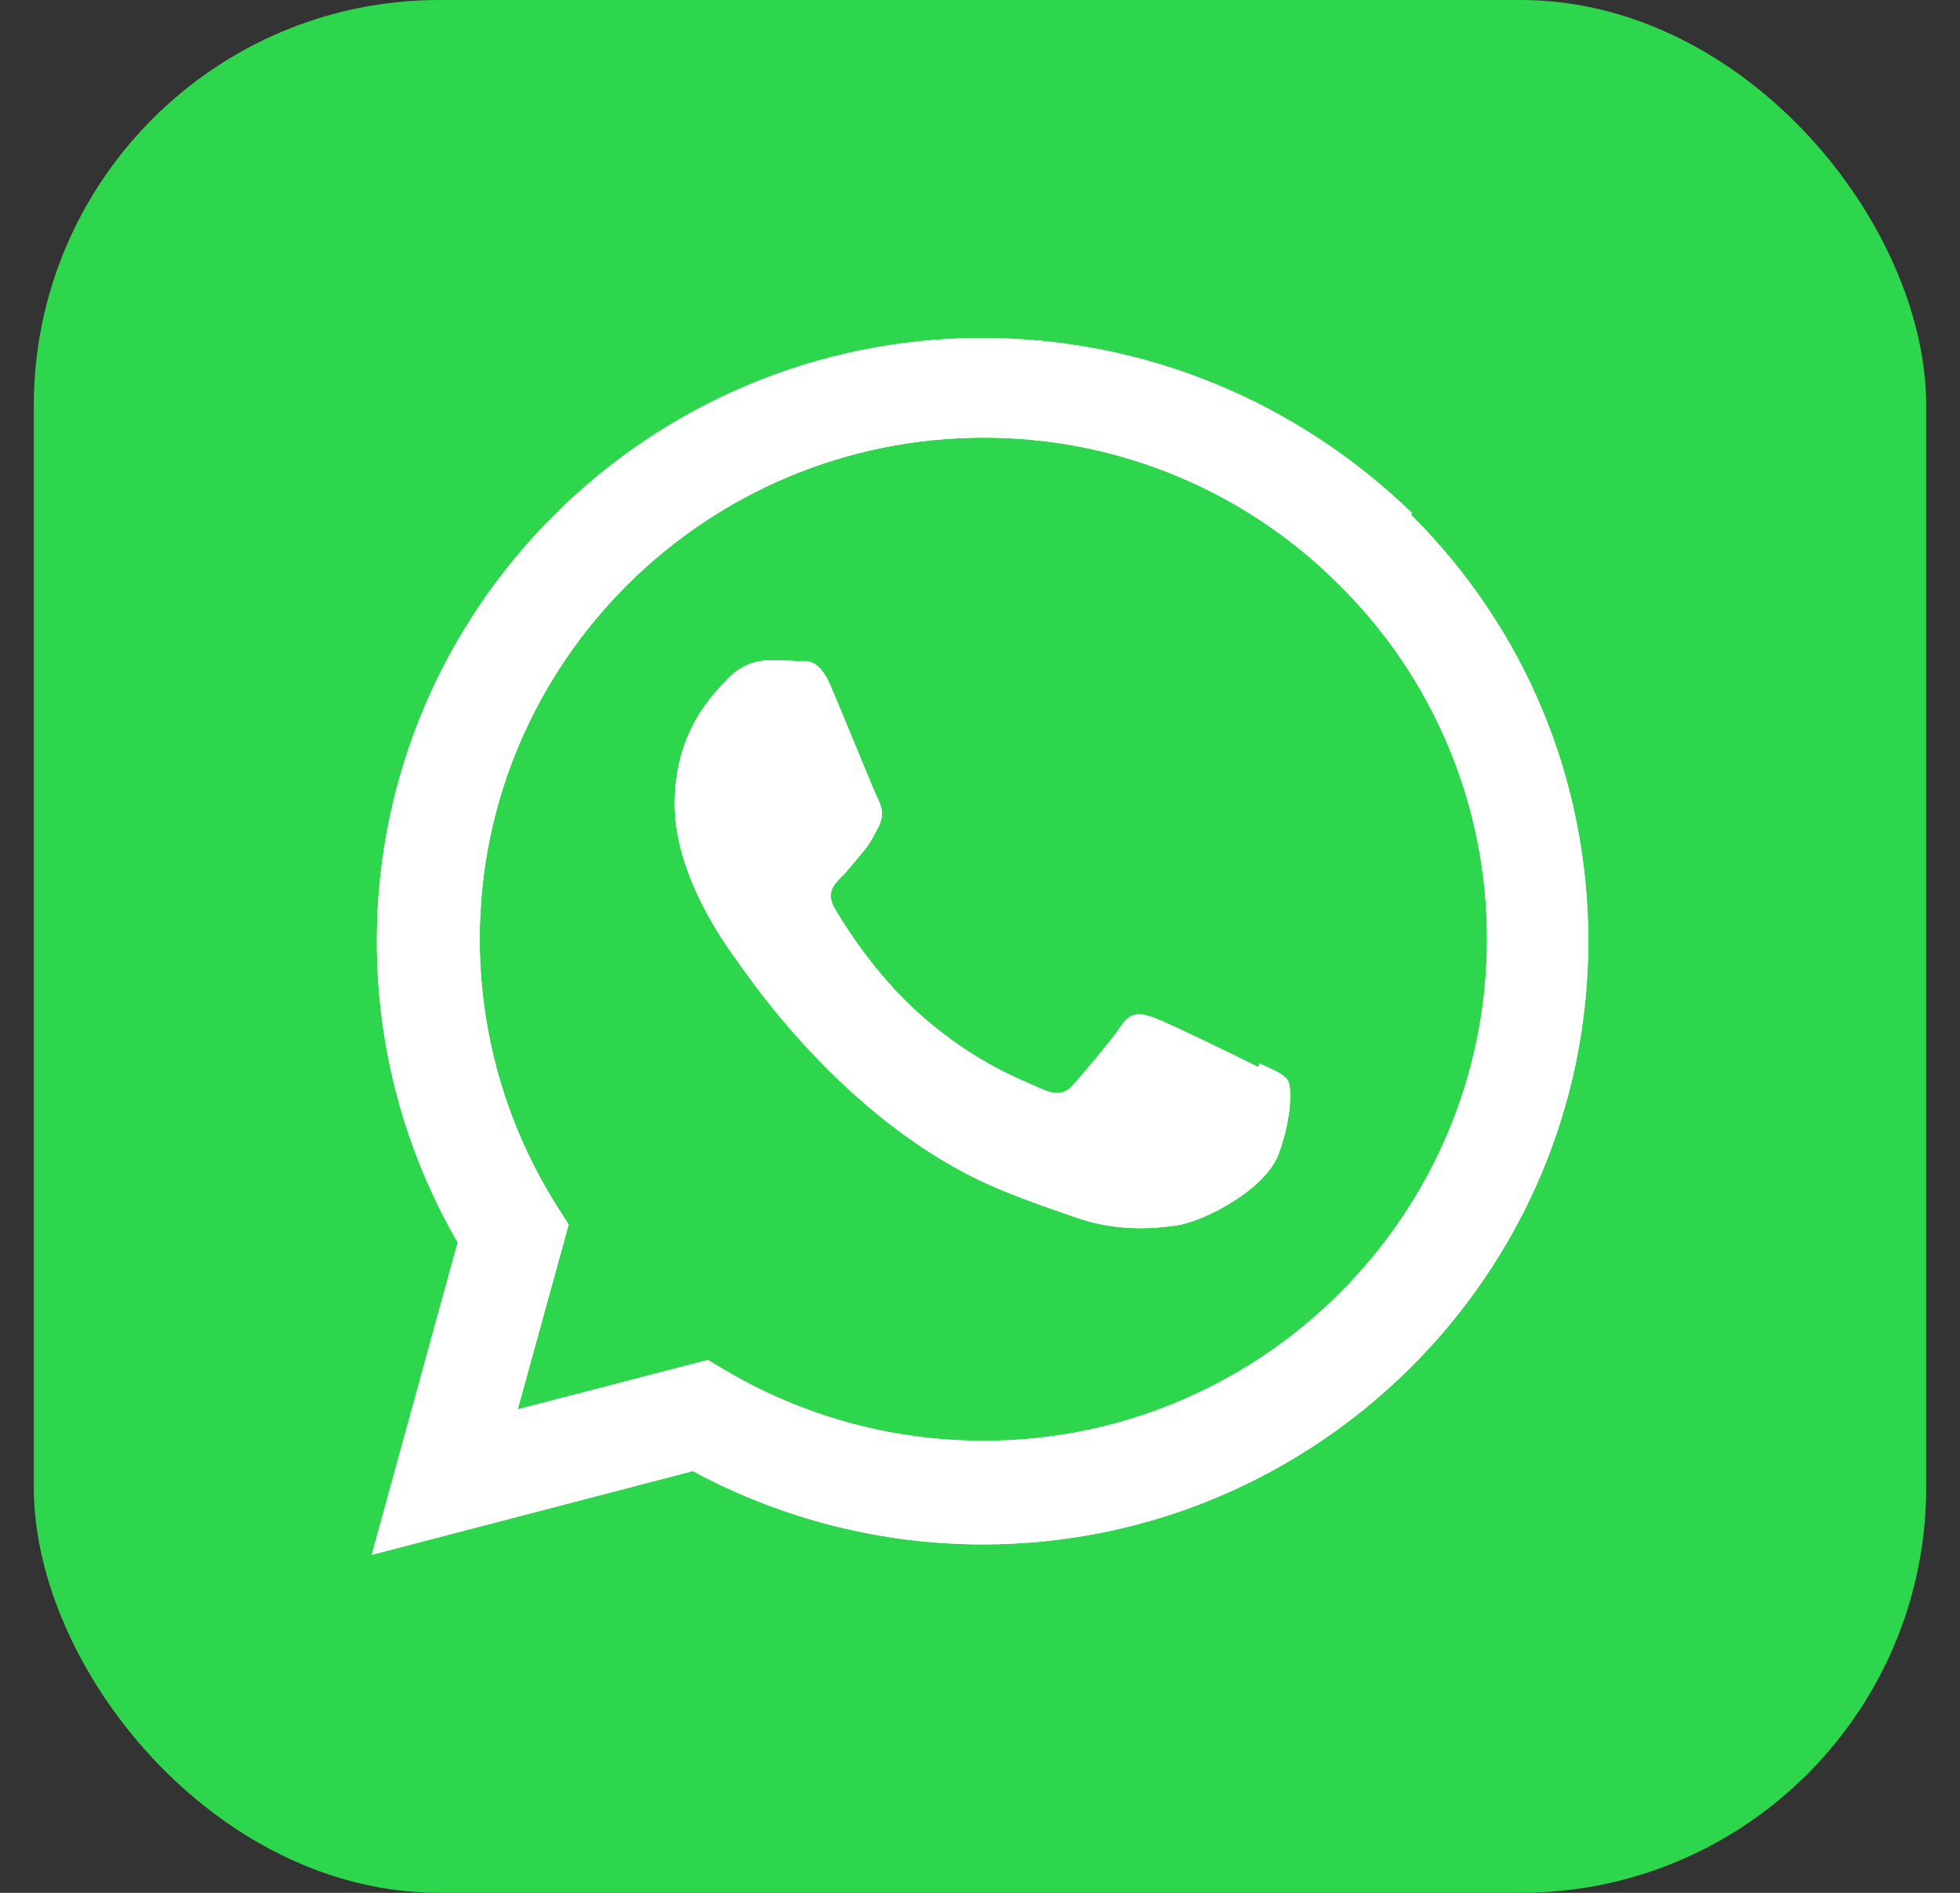
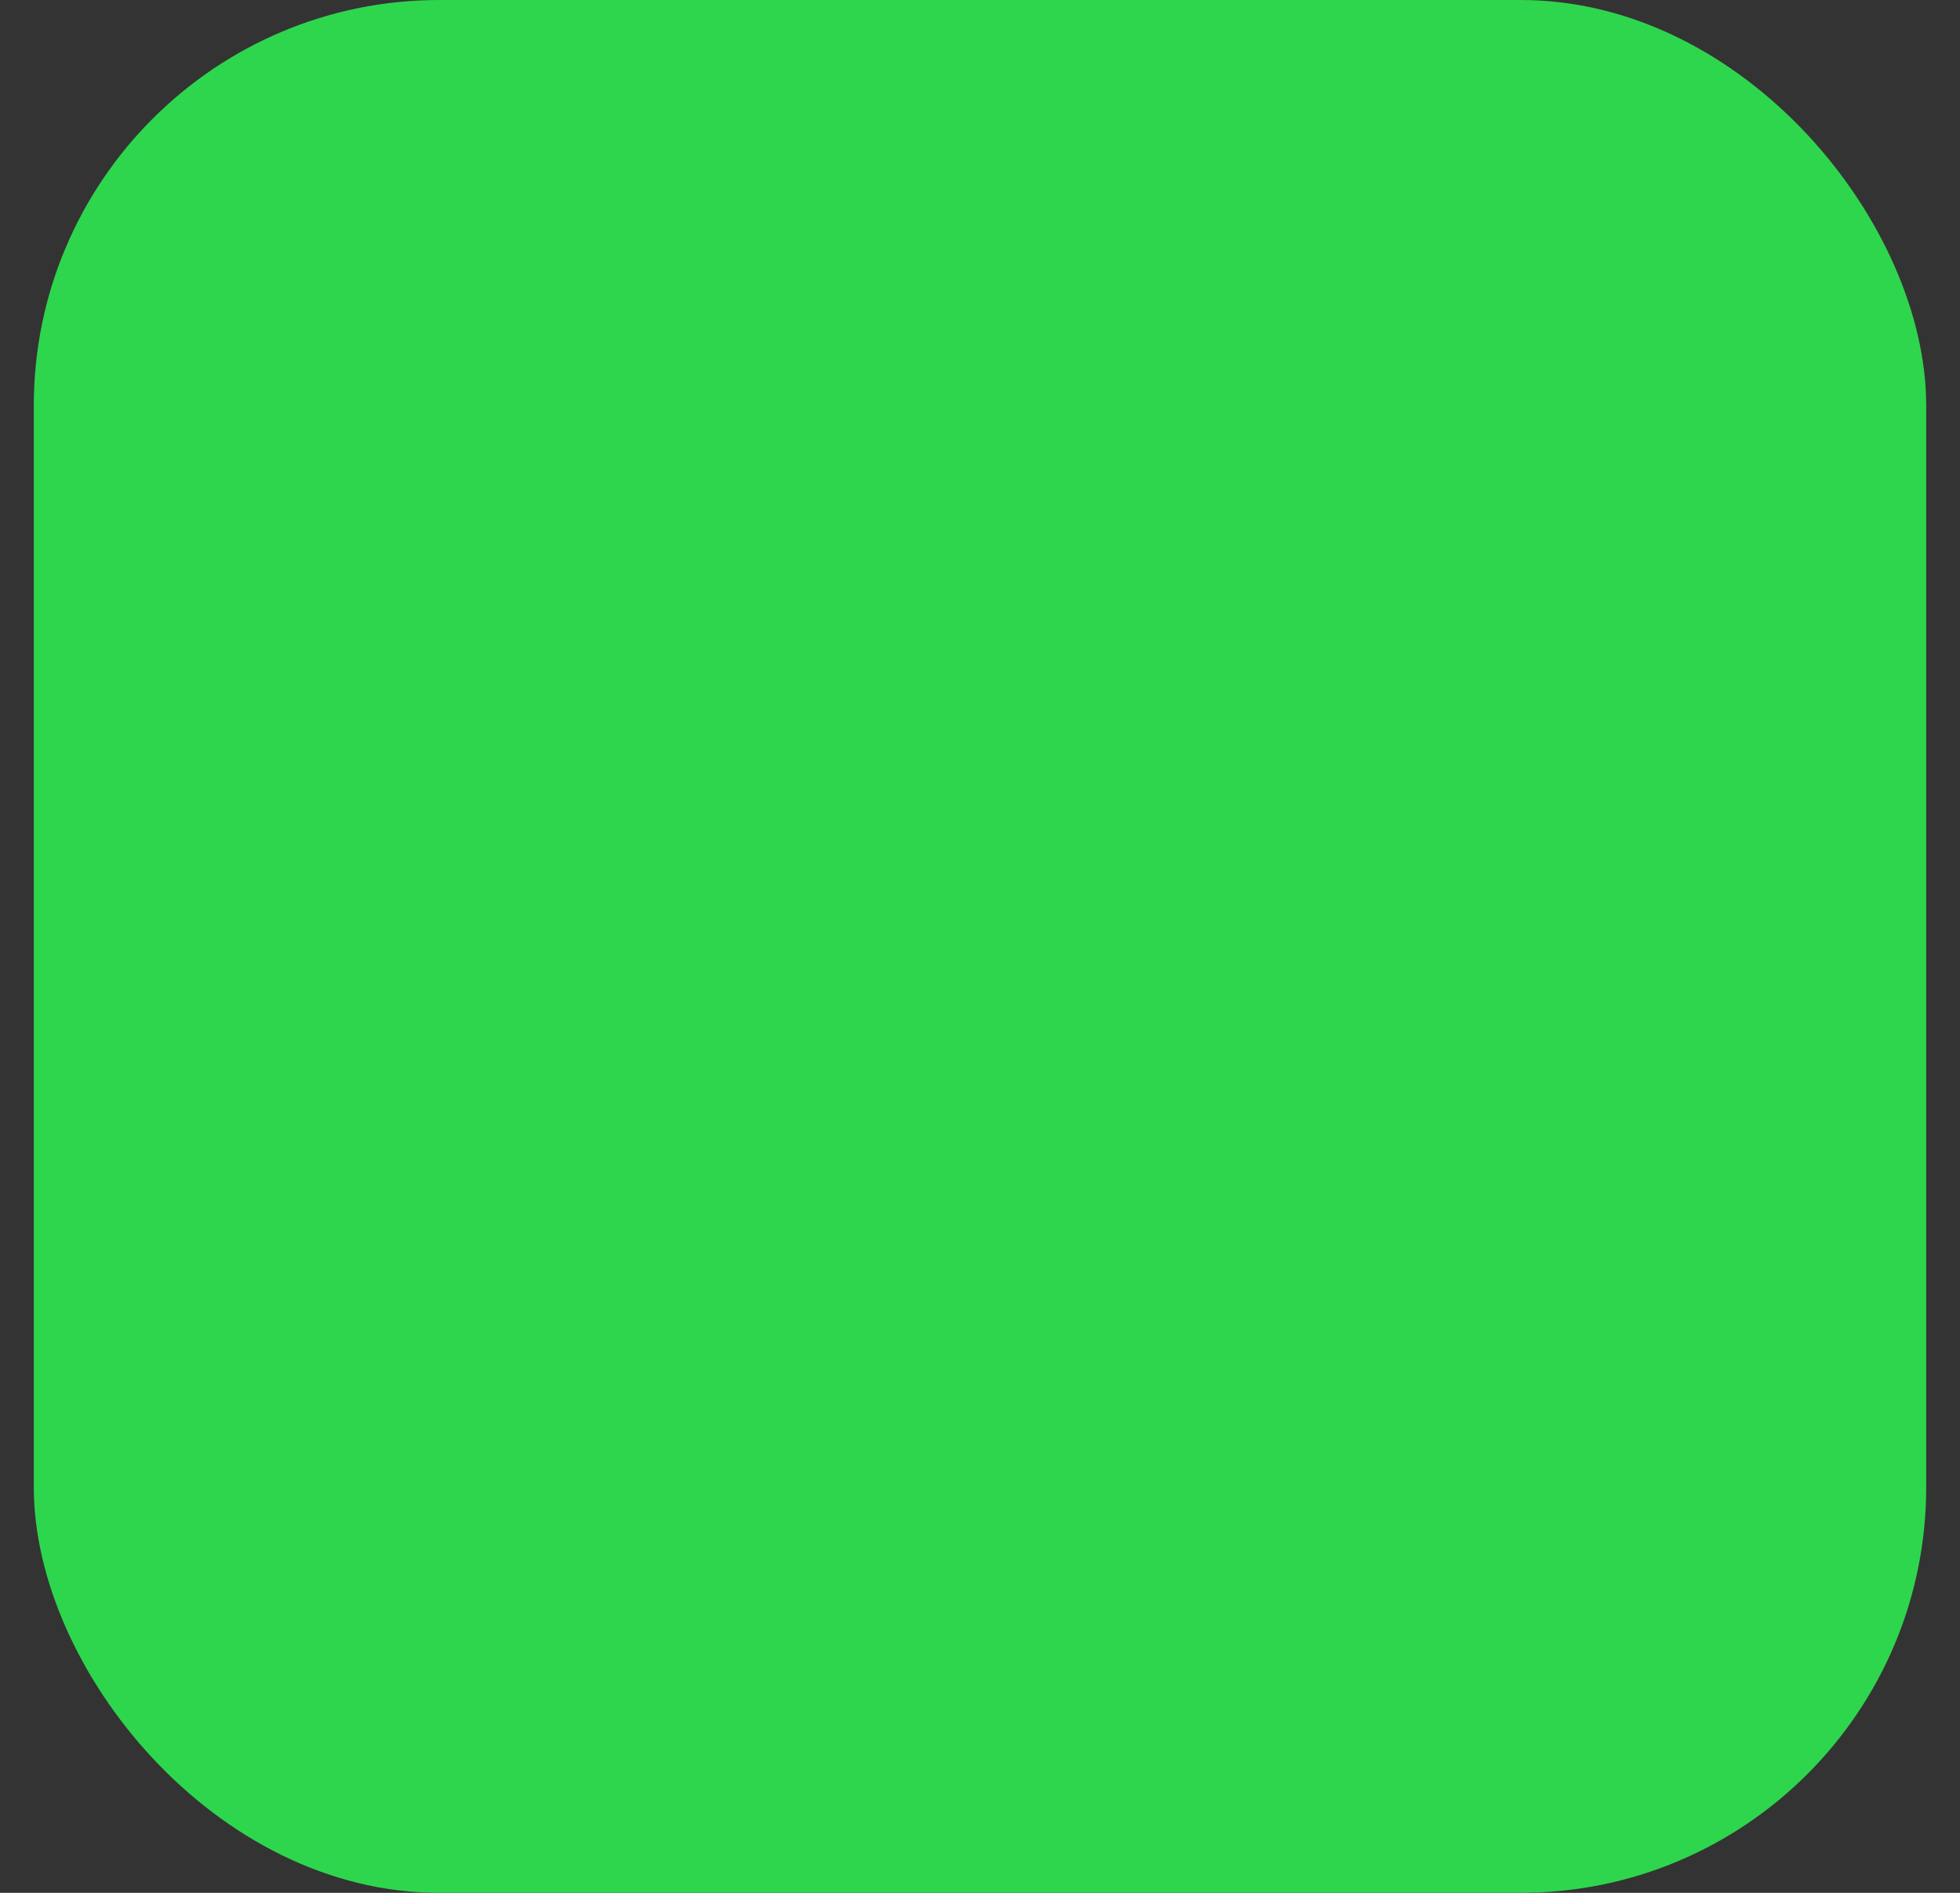
<svg xmlns="http://www.w3.org/2000/svg" width="29" height="28" viewBox="0 0 29 28" fill="none">
  <rect x="0" y="0" width="29" height="28" fill="#333333" stroke="none" />
  <rect x="0.5" width="28" height="28" rx="6" fill="#2ED64D" />
  <g clip-path="url(#clip0_7208_1550)">
-     <path d="M18.623 15.787C18.398 15.674 17.298 15.136 17.093 15.062C16.889 14.986 16.739 14.95 16.589 15.175C16.441 15.396 16.011 15.898 15.881 16.046C15.749 16.192 15.619 16.203 15.396 16.102C15.171 15.99 14.449 15.754 13.594 14.989C12.928 14.392 12.481 13.661 12.349 13.436C12.219 13.211 12.335 13.087 12.447 12.975C12.549 12.873 12.672 12.716 12.785 12.582C12.894 12.447 12.93 12.357 13.008 12.21C13.082 12.053 13.044 11.929 12.989 11.818C12.932 11.705 12.485 10.602 12.297 10.163C12.117 9.725 11.932 9.78 11.793 9.78C11.664 9.769 11.515 9.769 11.365 9.769C11.215 9.769 10.973 9.825 10.767 10.039C10.562 10.264 9.983 10.803 9.983 11.895C9.983 12.986 10.786 14.043 10.898 14.201C11.009 14.347 12.476 16.597 14.723 17.565C15.258 17.79 15.675 17.925 16.001 18.037C16.536 18.207 17.024 18.183 17.411 18.127C17.841 18.059 18.736 17.587 18.923 17.058C19.114 16.529 19.114 16.09 19.058 15.989C19.002 15.888 18.855 15.832 18.63 15.73M14.546 21.312H14.534C13.206 21.312 11.891 20.953 10.742 20.277L10.473 20.117L7.66 20.848L8.414 18.114L8.235 17.833C7.491 16.652 7.097 15.284 7.098 13.888C7.098 9.805 10.439 6.474 14.554 6.474C15.532 6.472 16.502 6.664 17.405 7.038C18.309 7.413 19.13 7.963 19.82 8.657C20.513 9.342 21.063 10.159 21.438 11.059C21.813 11.959 22.004 12.925 22.002 13.899C21.998 17.983 18.657 21.313 14.55 21.313M20.89 7.587C19.18 5.934 16.93 5 14.534 5C9.597 5 5.578 9.001 5.576 13.92C5.576 15.492 5.987 17.025 6.772 18.378L5.5 23L10.251 21.761C11.567 22.471 13.039 22.844 14.534 22.846H14.538C19.477 22.846 23.498 18.844 23.5 13.924C23.5 11.542 22.57 9.3 20.879 7.616" fill="white" />
-     <path d="M18.623 15.787C18.398 15.674 17.298 15.136 17.093 15.062C16.889 14.986 16.739 14.95 16.589 15.175C16.441 15.396 16.011 15.898 15.881 16.046C15.749 16.192 15.619 16.203 15.396 16.102C15.171 15.99 14.449 15.754 13.594 14.989C12.928 14.392 12.481 13.661 12.349 13.436C12.219 13.211 12.335 13.087 12.447 12.975C12.549 12.873 12.672 12.716 12.785 12.582C12.894 12.447 12.93 12.357 13.008 12.21C13.082 12.053 13.044 11.929 12.989 11.818C12.932 11.705 12.485 10.602 12.297 10.163C12.117 9.725 11.932 9.78 11.793 9.78C11.664 9.769 11.515 9.769 11.365 9.769C11.215 9.769 10.973 9.825 10.767 10.039C10.562 10.264 9.983 10.803 9.983 11.895C9.983 12.986 10.786 14.043 10.898 14.201C11.009 14.347 12.476 16.597 14.723 17.565C15.258 17.79 15.675 17.925 16.001 18.037C16.536 18.207 17.024 18.183 17.411 18.127C17.841 18.059 18.736 17.587 18.923 17.058C19.114 16.529 19.114 16.09 19.058 15.989C19.002 15.888 18.855 15.832 18.63 15.73M14.546 21.312H14.534C13.206 21.312 11.891 20.953 10.742 20.277L10.473 20.117L7.66 20.848L8.414 18.114L8.235 17.833C7.491 16.652 7.097 15.284 7.098 13.888C7.098 9.805 10.439 6.474 14.554 6.474C15.532 6.472 16.502 6.664 17.405 7.038C18.309 7.413 19.13 7.963 19.82 8.657C20.513 9.342 21.063 10.159 21.438 11.059C21.813 11.959 22.004 12.925 22.002 13.899C21.998 17.983 18.657 21.313 14.55 21.313M20.89 7.587C19.18 5.934 16.93 5 14.534 5C9.597 5 5.578 9.001 5.576 13.92C5.576 15.492 5.987 17.025 6.772 18.378L5.5 23L10.251 21.761C11.567 22.471 13.039 22.844 14.534 22.846H14.538C19.477 22.846 23.498 18.844 23.5 13.924C23.5 11.542 22.57 9.3 20.879 7.616" fill="white" />
-   </g>
+     </g>
  <defs>
    <clipPath id="clip0_7208_1550">
      <rect width="18" height="18" fill="white" transform="translate(5.5 5)" />
    </clipPath>
  </defs>
</svg>